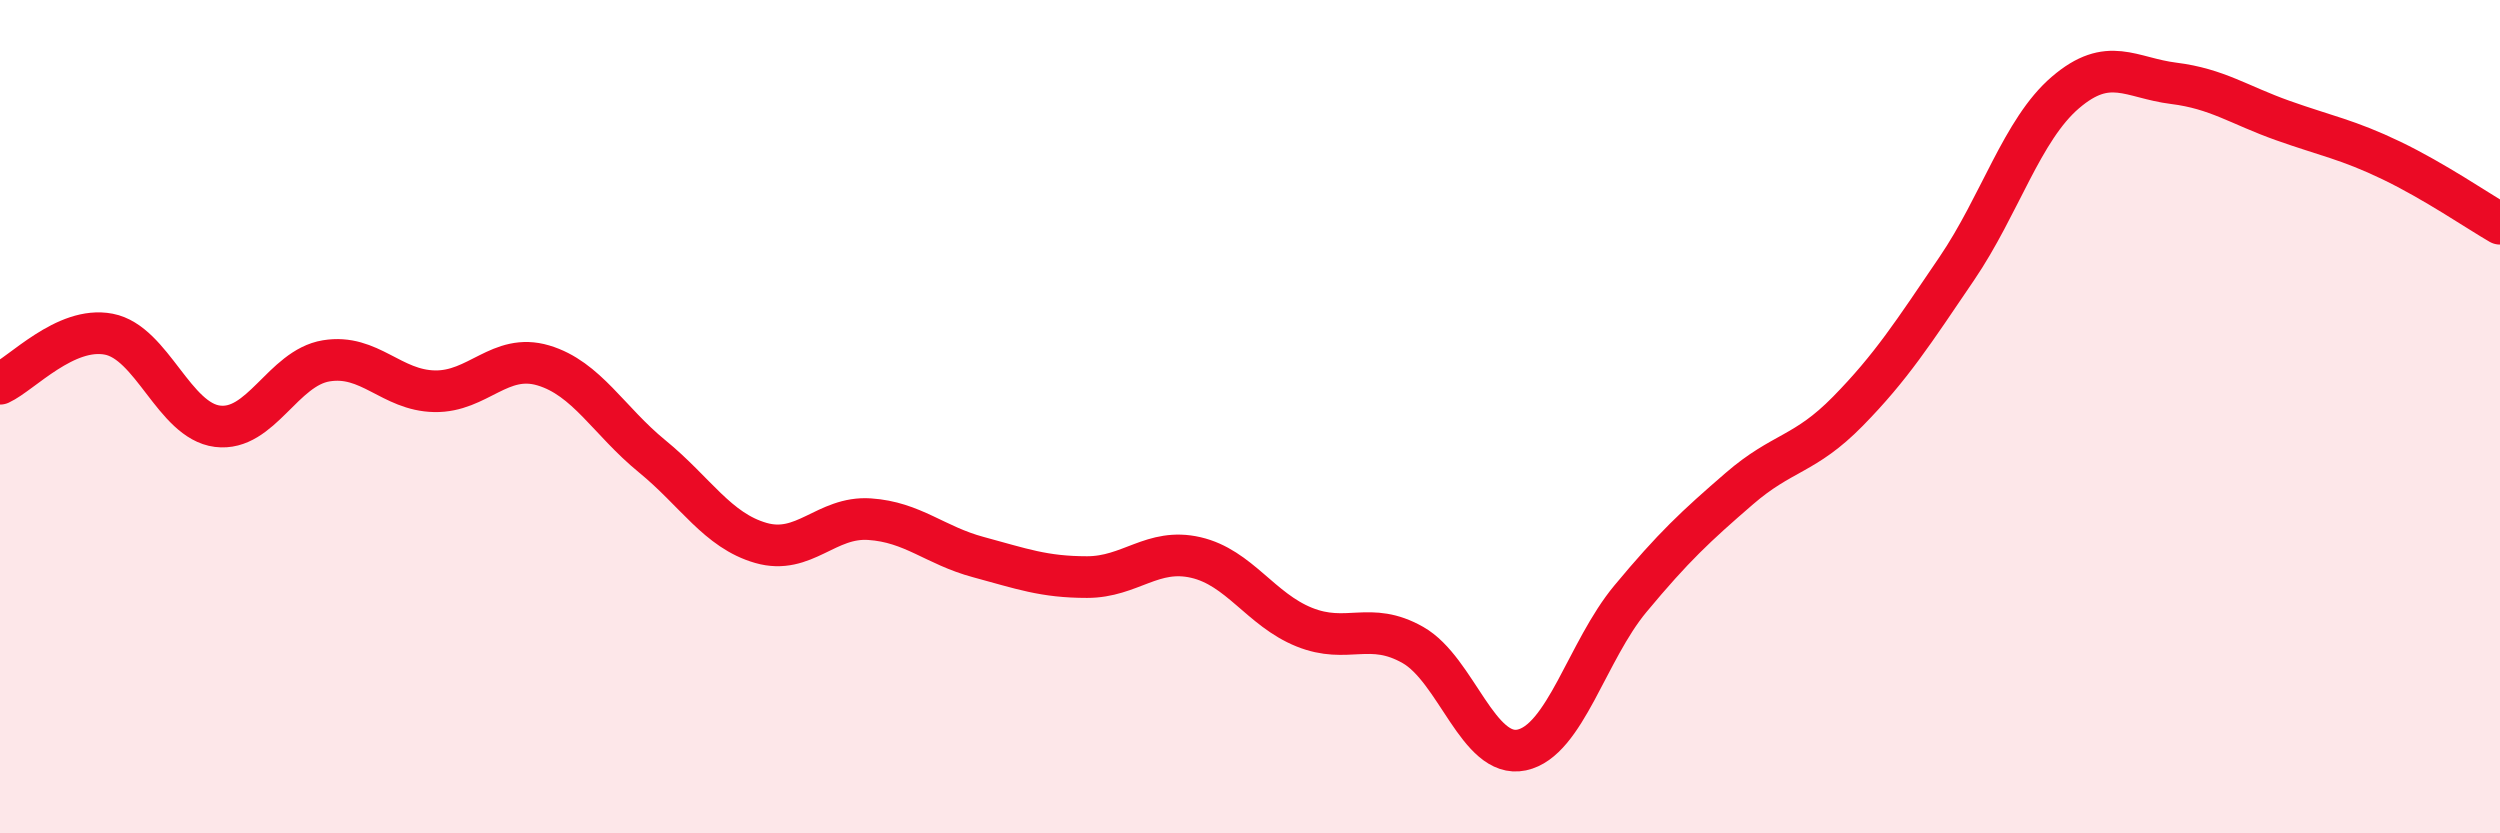
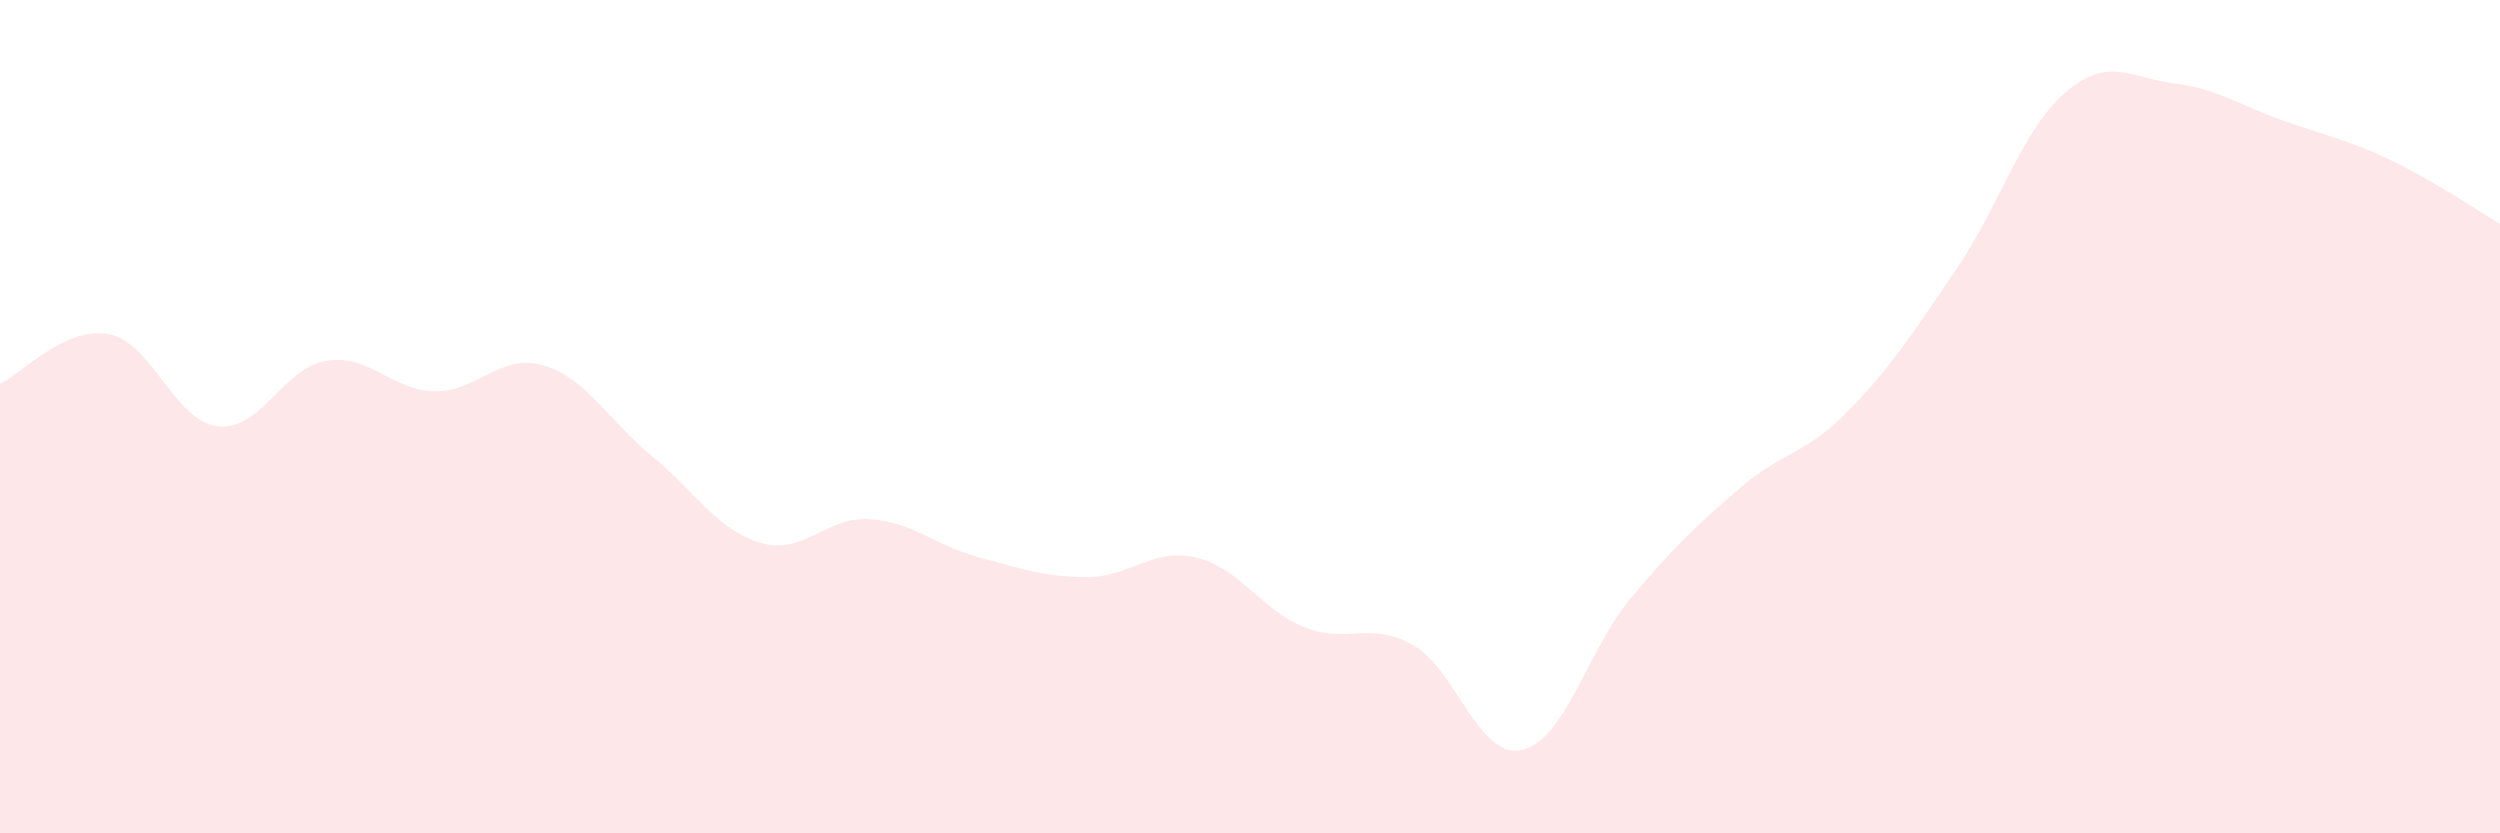
<svg xmlns="http://www.w3.org/2000/svg" width="60" height="20" viewBox="0 0 60 20">
  <path d="M 0,9.21 C 0.52,8.97 1.57,7.82 2.61,8.02 C 3.65,8.22 4.18,10.1 5.22,10.23 C 6.26,10.36 6.79,8.83 7.83,8.66 C 8.87,8.49 9.39,9.37 10.43,9.39 C 11.47,9.41 12,8.46 13.04,8.77 C 14.08,9.08 14.61,10.1 15.65,10.95 C 16.69,11.8 17.22,12.73 18.26,13.03 C 19.3,13.33 19.83,12.39 20.87,12.46 C 21.91,12.53 22.44,13.09 23.48,13.37 C 24.52,13.65 25.05,13.85 26.09,13.85 C 27.13,13.85 27.66,13.14 28.7,13.38 C 29.74,13.62 30.26,14.63 31.3,15.05 C 32.34,15.47 32.87,14.89 33.91,15.48 C 34.95,16.07 35.48,18.22 36.52,18 C 37.56,17.78 38.09,15.62 39.13,14.37 C 40.17,13.12 40.7,12.63 41.74,11.73 C 42.78,10.83 43.31,10.93 44.35,9.87 C 45.39,8.81 45.92,7.98 46.96,6.45 C 48,4.92 48.53,3.11 49.57,2.22 C 50.61,1.33 51.13,1.87 52.17,2 C 53.21,2.13 53.74,2.52 54.78,2.89 C 55.82,3.26 56.35,3.35 57.39,3.85 C 58.43,4.35 59.48,5.07 60,5.37L60 20L0 20Z" fill="#EB0A25" opacity="0.1" stroke-linecap="round" stroke-linejoin="round" />
-   <path d="M 0,9.21 C 0.52,8.97 1.57,7.82 2.61,8.02 C 3.65,8.22 4.18,10.1 5.22,10.23 C 6.26,10.36 6.79,8.83 7.83,8.66 C 8.87,8.49 9.39,9.37 10.43,9.39 C 11.47,9.41 12,8.46 13.04,8.77 C 14.08,9.08 14.61,10.1 15.65,10.95 C 16.69,11.8 17.22,12.73 18.26,13.03 C 19.3,13.33 19.83,12.39 20.87,12.46 C 21.91,12.53 22.44,13.09 23.48,13.37 C 24.52,13.65 25.05,13.85 26.09,13.85 C 27.13,13.85 27.66,13.14 28.7,13.38 C 29.74,13.62 30.26,14.63 31.3,15.05 C 32.34,15.47 32.87,14.89 33.91,15.48 C 34.95,16.07 35.48,18.22 36.52,18 C 37.56,17.78 38.09,15.62 39.13,14.37 C 40.17,13.12 40.7,12.63 41.74,11.73 C 42.78,10.83 43.31,10.93 44.35,9.87 C 45.39,8.81 45.92,7.98 46.96,6.45 C 48,4.92 48.53,3.11 49.57,2.22 C 50.61,1.33 51.13,1.87 52.17,2 C 53.21,2.13 53.74,2.52 54.78,2.89 C 55.82,3.26 56.35,3.35 57.39,3.85 C 58.43,4.35 59.48,5.07 60,5.37" stroke="#EB0A25" stroke-width="1" fill="none" stroke-linecap="round" stroke-linejoin="round" />
</svg>